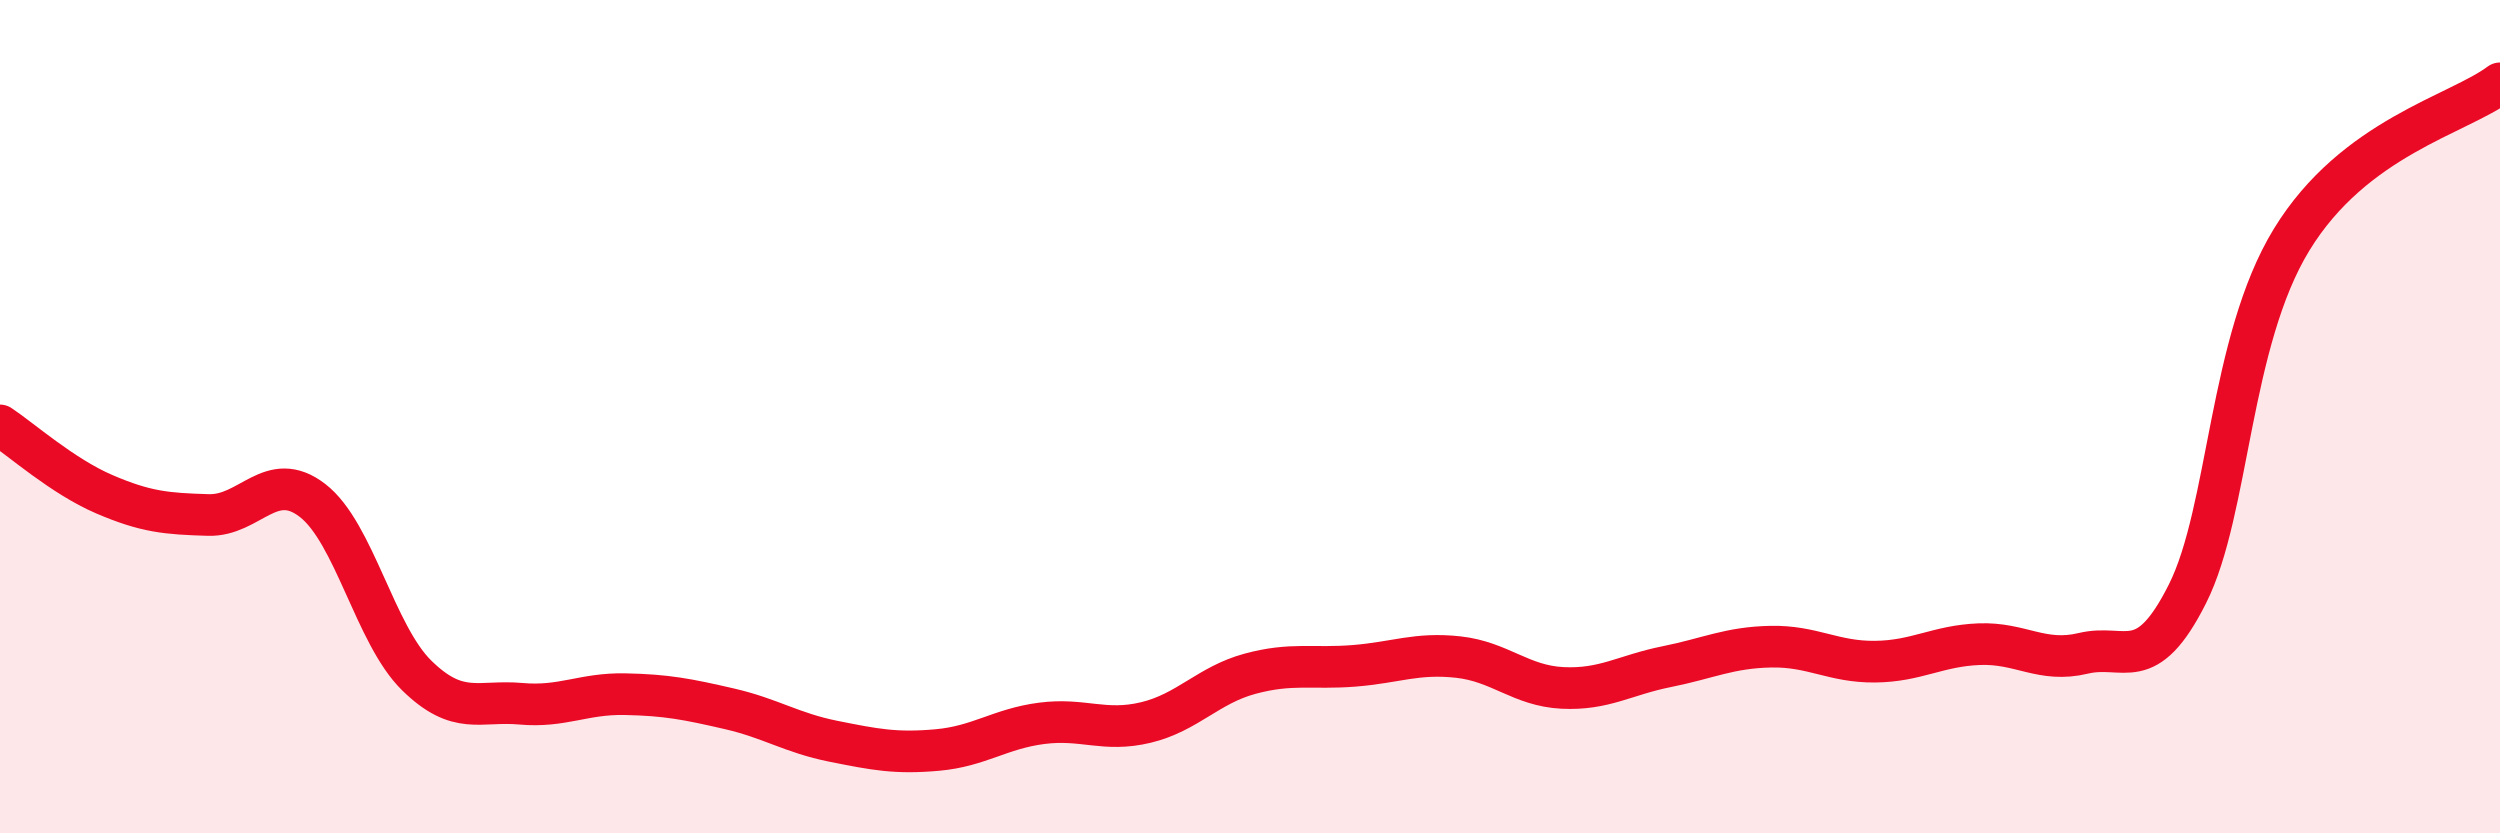
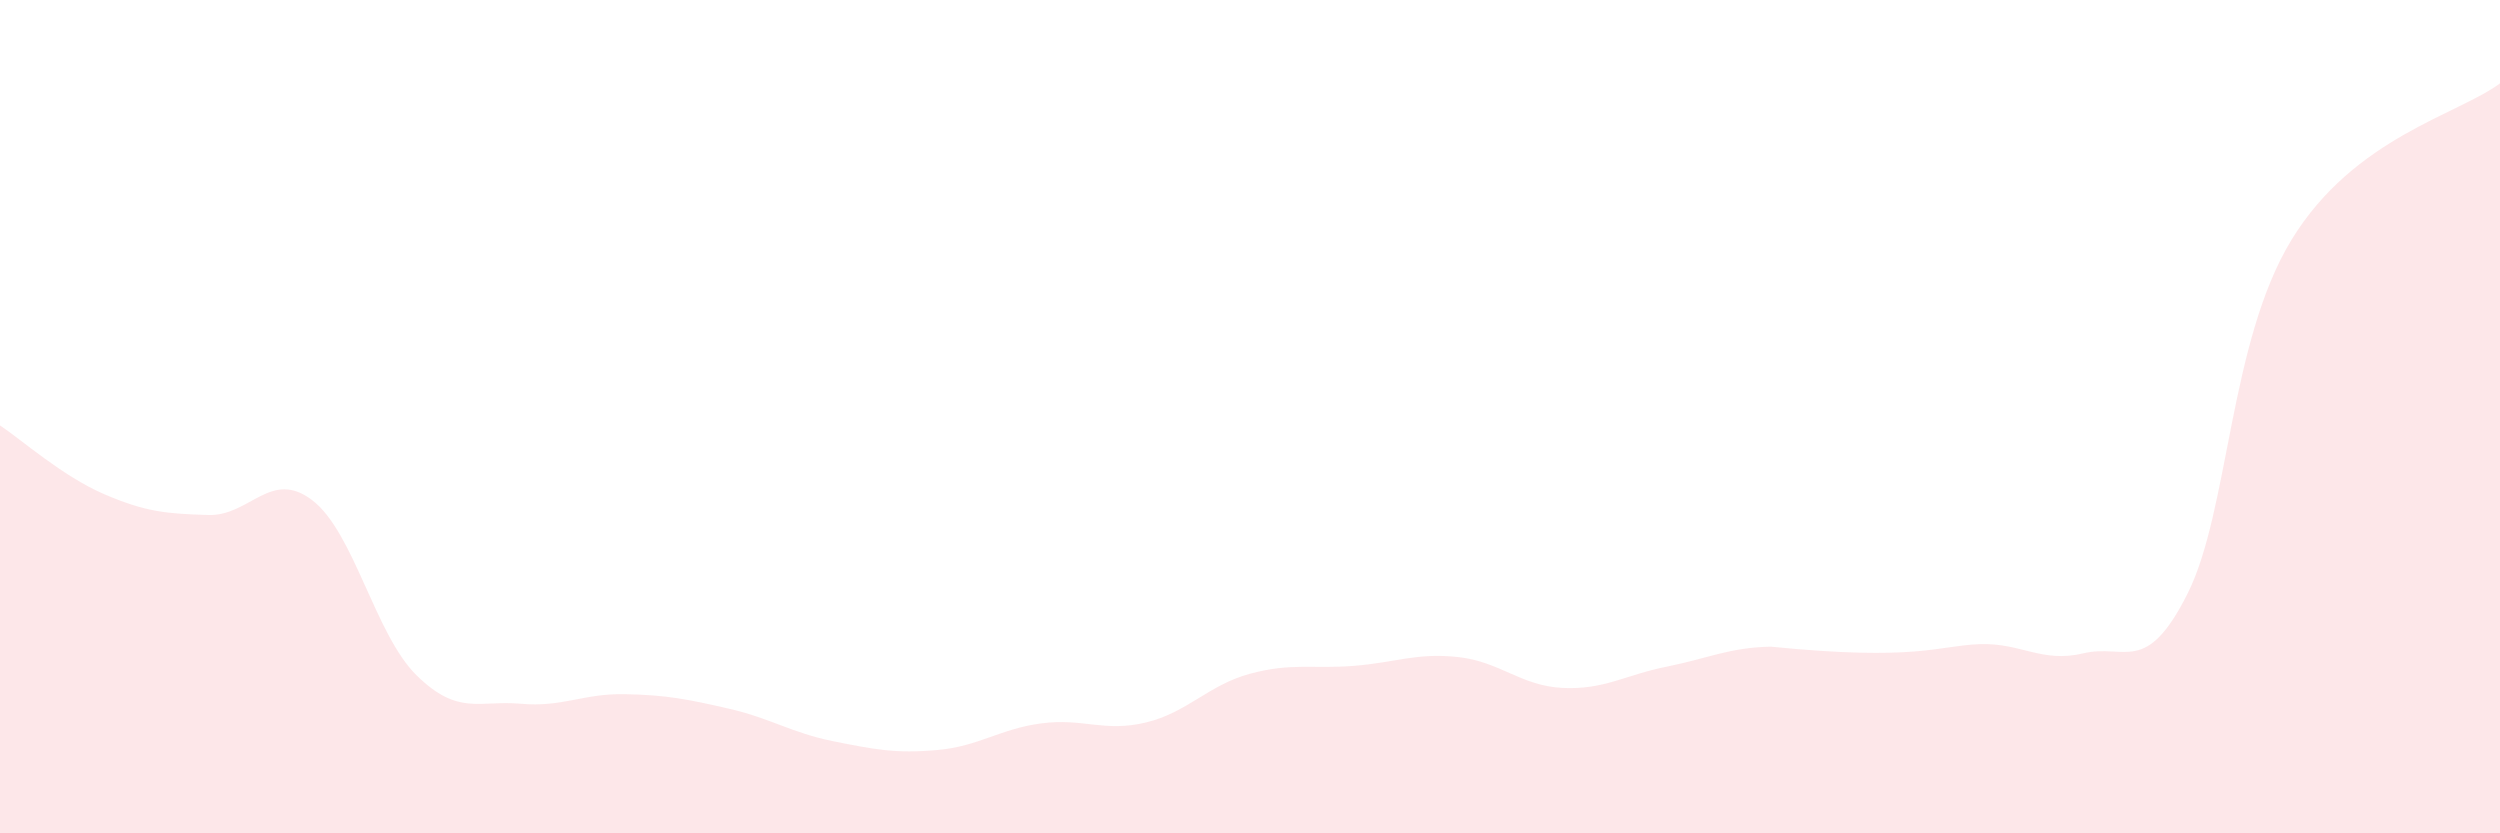
<svg xmlns="http://www.w3.org/2000/svg" width="60" height="20" viewBox="0 0 60 20">
-   <path d="M 0,10.21 C 0.5,10.54 1.5,11.43 2.5,11.86 C 3.5,12.29 4,12.33 5,12.36 C 6,12.39 6.5,11.24 7.5,12.01 C 8.5,12.78 9,15.23 10,16.21 C 11,17.19 11.5,16.8 12.5,16.89 C 13.5,16.98 14,16.64 15,16.66 C 16,16.68 16.5,16.78 17.5,17.01 C 18.5,17.24 19,17.59 20,17.79 C 21,17.99 21.5,18.09 22.5,18 C 23.5,17.91 24,17.49 25,17.36 C 26,17.23 26.5,17.58 27.5,17.34 C 28.5,17.1 29,16.44 30,16.17 C 31,15.9 31.5,16.06 32.5,15.98 C 33.5,15.9 34,15.66 35,15.77 C 36,15.88 36.5,16.46 37.5,16.51 C 38.5,16.56 39,16.2 40,16 C 41,15.8 41.5,15.54 42.5,15.52 C 43.5,15.5 44,15.89 45,15.88 C 46,15.87 46.5,15.5 47.5,15.46 C 48.5,15.42 49,15.92 50,15.68 C 51,15.44 51.5,16.24 52.5,14.25 C 53.5,12.26 53.5,8.2 55,5.75 C 56.5,3.3 59,2.75 60,2L60 20L0 20Z" fill="#EB0A25" opacity="0.1" stroke-linecap="round" stroke-linejoin="round" />
-   <path d="M 0,10.21 C 0.5,10.54 1.5,11.43 2.5,11.86 C 3.5,12.29 4,12.33 5,12.36 C 6,12.39 6.5,11.24 7.5,12.01 C 8.5,12.78 9,15.23 10,16.21 C 11,17.19 11.5,16.8 12.5,16.89 C 13.5,16.98 14,16.64 15,16.66 C 16,16.68 16.5,16.78 17.5,17.01 C 18.5,17.24 19,17.59 20,17.79 C 21,17.99 21.5,18.09 22.5,18 C 23.5,17.91 24,17.49 25,17.36 C 26,17.23 26.5,17.58 27.5,17.34 C 28.5,17.1 29,16.44 30,16.17 C 31,15.9 31.5,16.06 32.5,15.98 C 33.5,15.9 34,15.66 35,15.77 C 36,15.88 36.5,16.46 37.5,16.51 C 38.5,16.56 39,16.2 40,16 C 41,15.8 41.5,15.54 42.5,15.52 C 43.5,15.5 44,15.89 45,15.88 C 46,15.87 46.5,15.5 47.5,15.46 C 48.5,15.42 49,15.92 50,15.68 C 51,15.44 51.5,16.24 52.5,14.25 C 53.5,12.26 53.5,8.2 55,5.75 C 56.5,3.3 59,2.75 60,2" stroke="#EB0A25" stroke-width="1" fill="none" stroke-linecap="round" stroke-linejoin="round" />
+   <path d="M 0,10.21 C 0.5,10.54 1.5,11.43 2.5,11.86 C 3.5,12.29 4,12.33 5,12.36 C 6,12.39 6.5,11.24 7.5,12.01 C 8.5,12.78 9,15.23 10,16.21 C 11,17.19 11.5,16.8 12.5,16.89 C 13.5,16.98 14,16.64 15,16.66 C 16,16.68 16.5,16.78 17.5,17.01 C 18.5,17.24 19,17.59 20,17.79 C 21,17.99 21.5,18.09 22.5,18 C 23.5,17.91 24,17.49 25,17.36 C 26,17.23 26.5,17.58 27.5,17.34 C 28.5,17.1 29,16.44 30,16.17 C 31,15.9 31.5,16.06 32.5,15.98 C 33.5,15.9 34,15.66 35,15.77 C 36,15.88 36.5,16.46 37.5,16.51 C 38.5,16.56 39,16.2 40,16 C 41,15.8 41.5,15.54 42.5,15.52 C 46,15.87 46.5,15.5 47.5,15.46 C 48.5,15.42 49,15.92 50,15.68 C 51,15.44 51.5,16.24 52.5,14.25 C 53.5,12.26 53.5,8.2 55,5.75 C 56.5,3.3 59,2.75 60,2L60 20L0 20Z" fill="#EB0A25" opacity="0.1" stroke-linecap="round" stroke-linejoin="round" />
</svg>